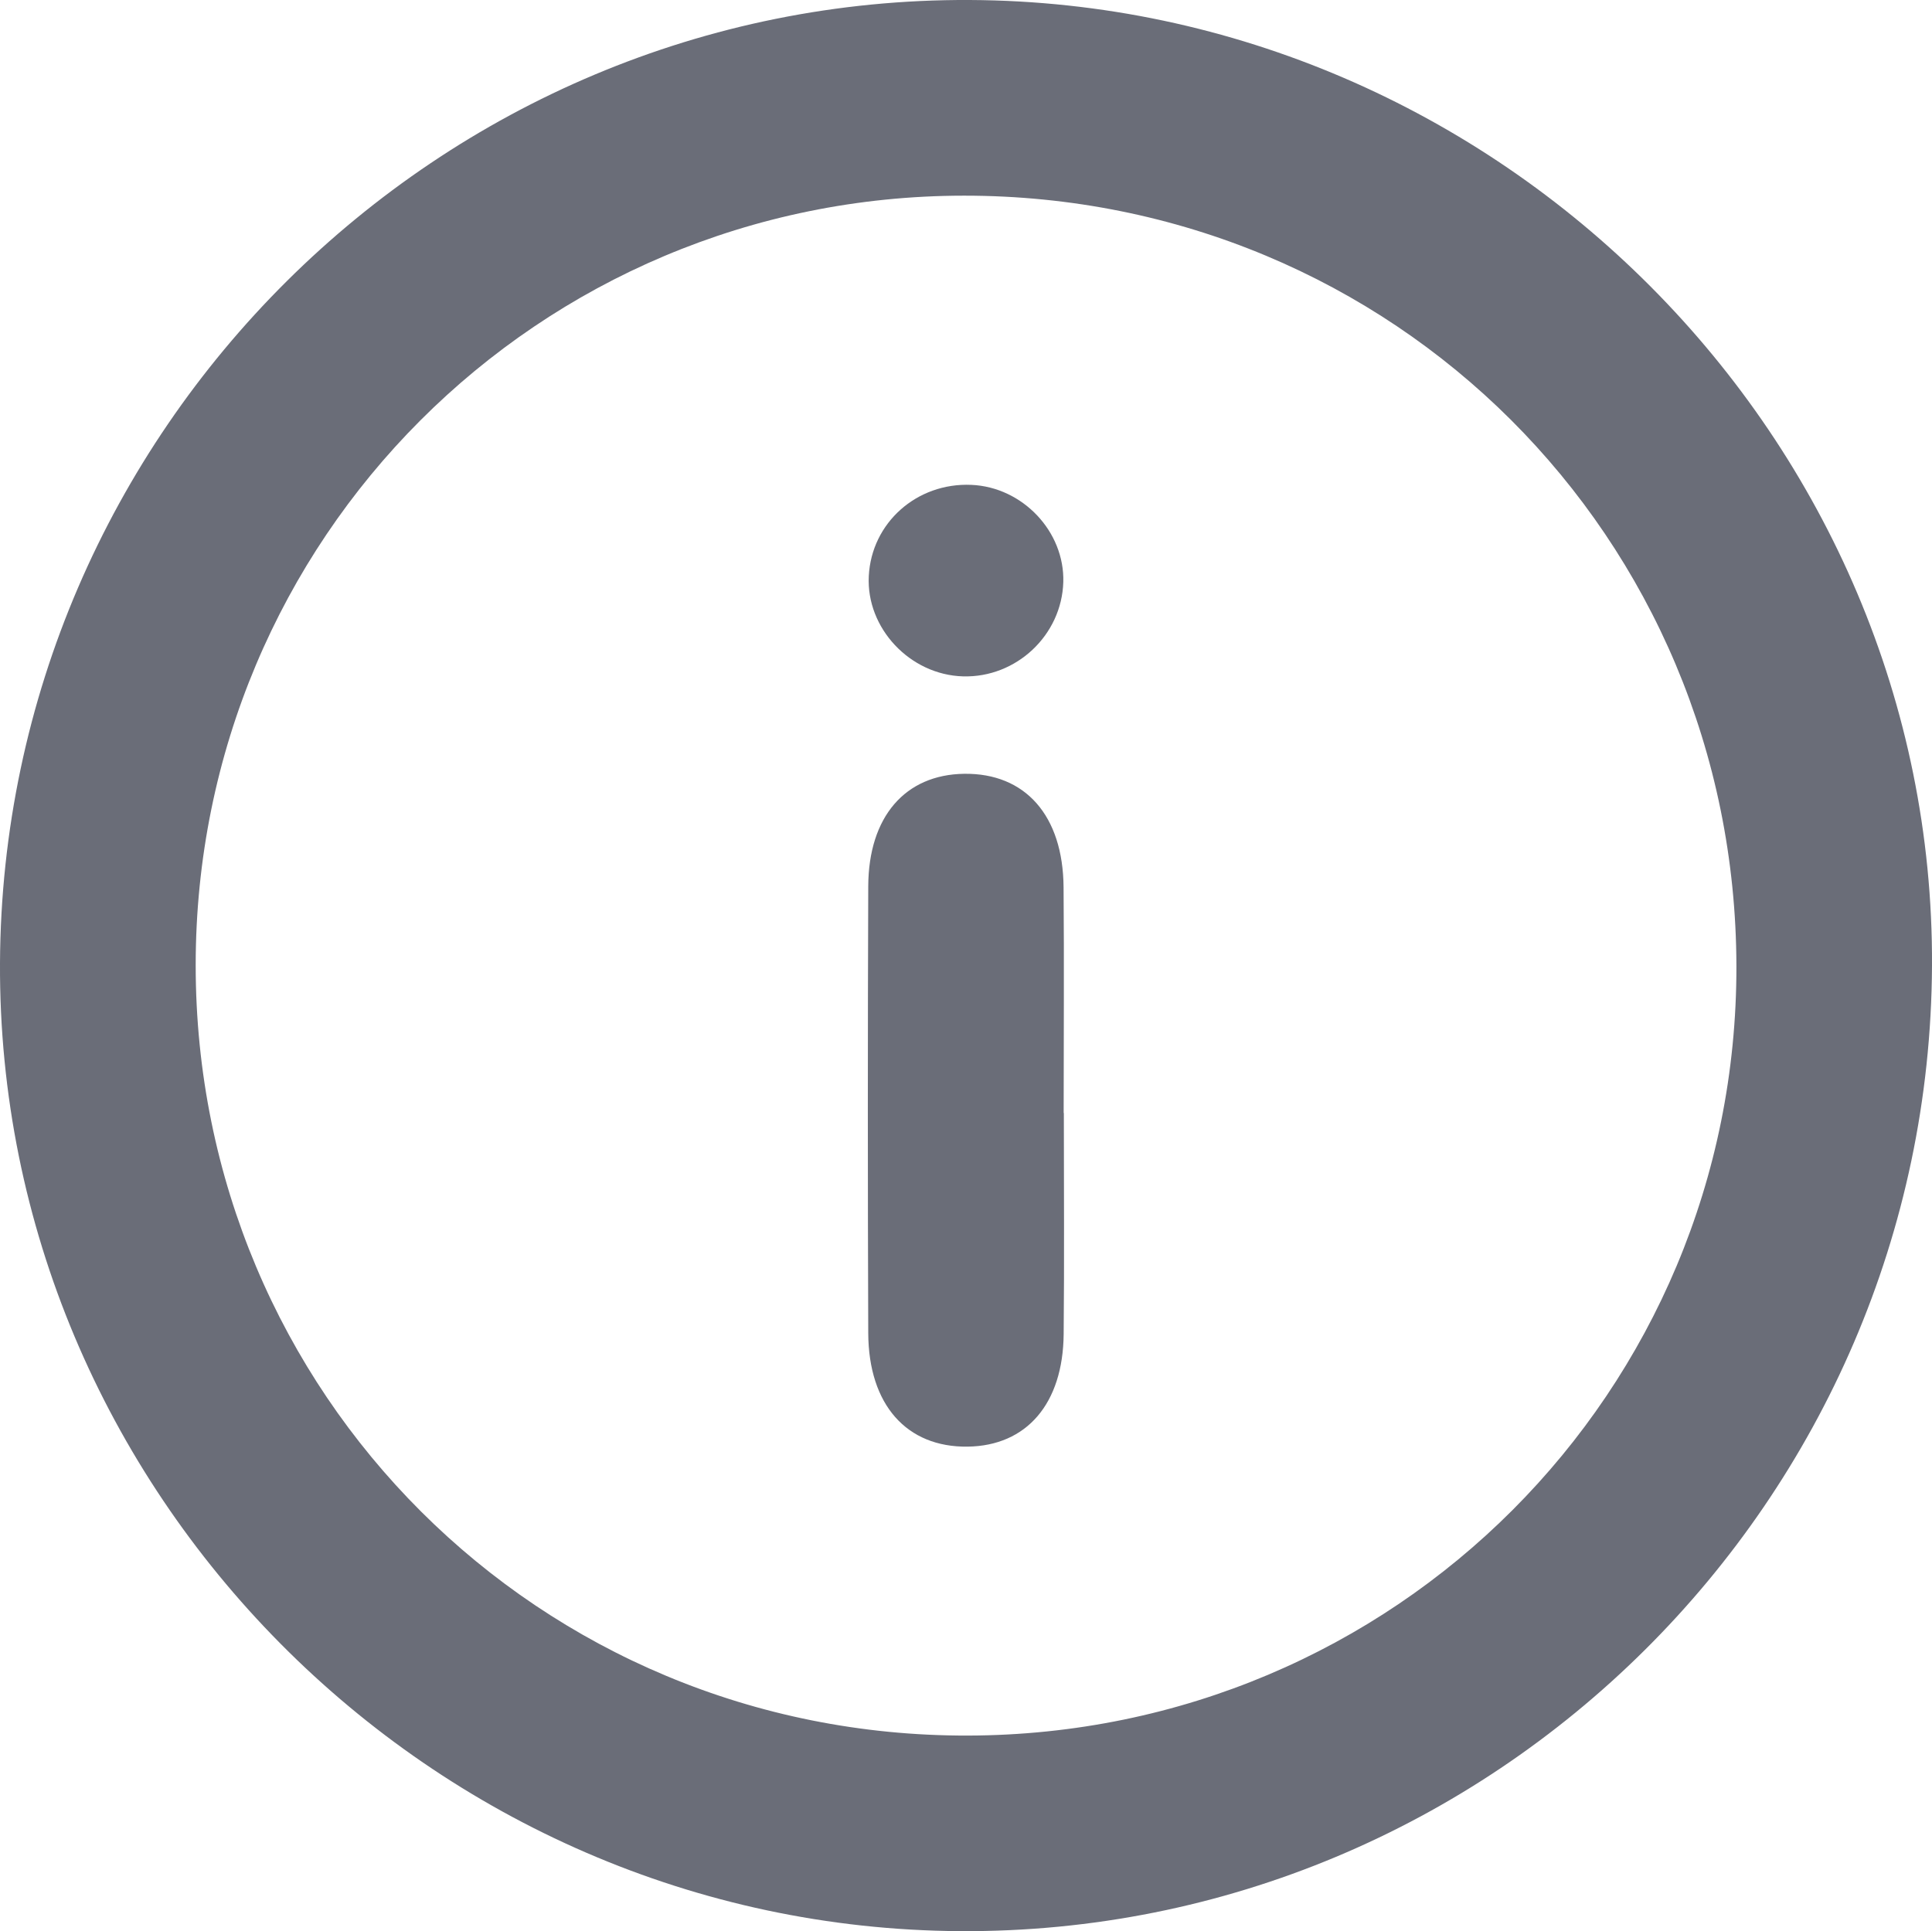
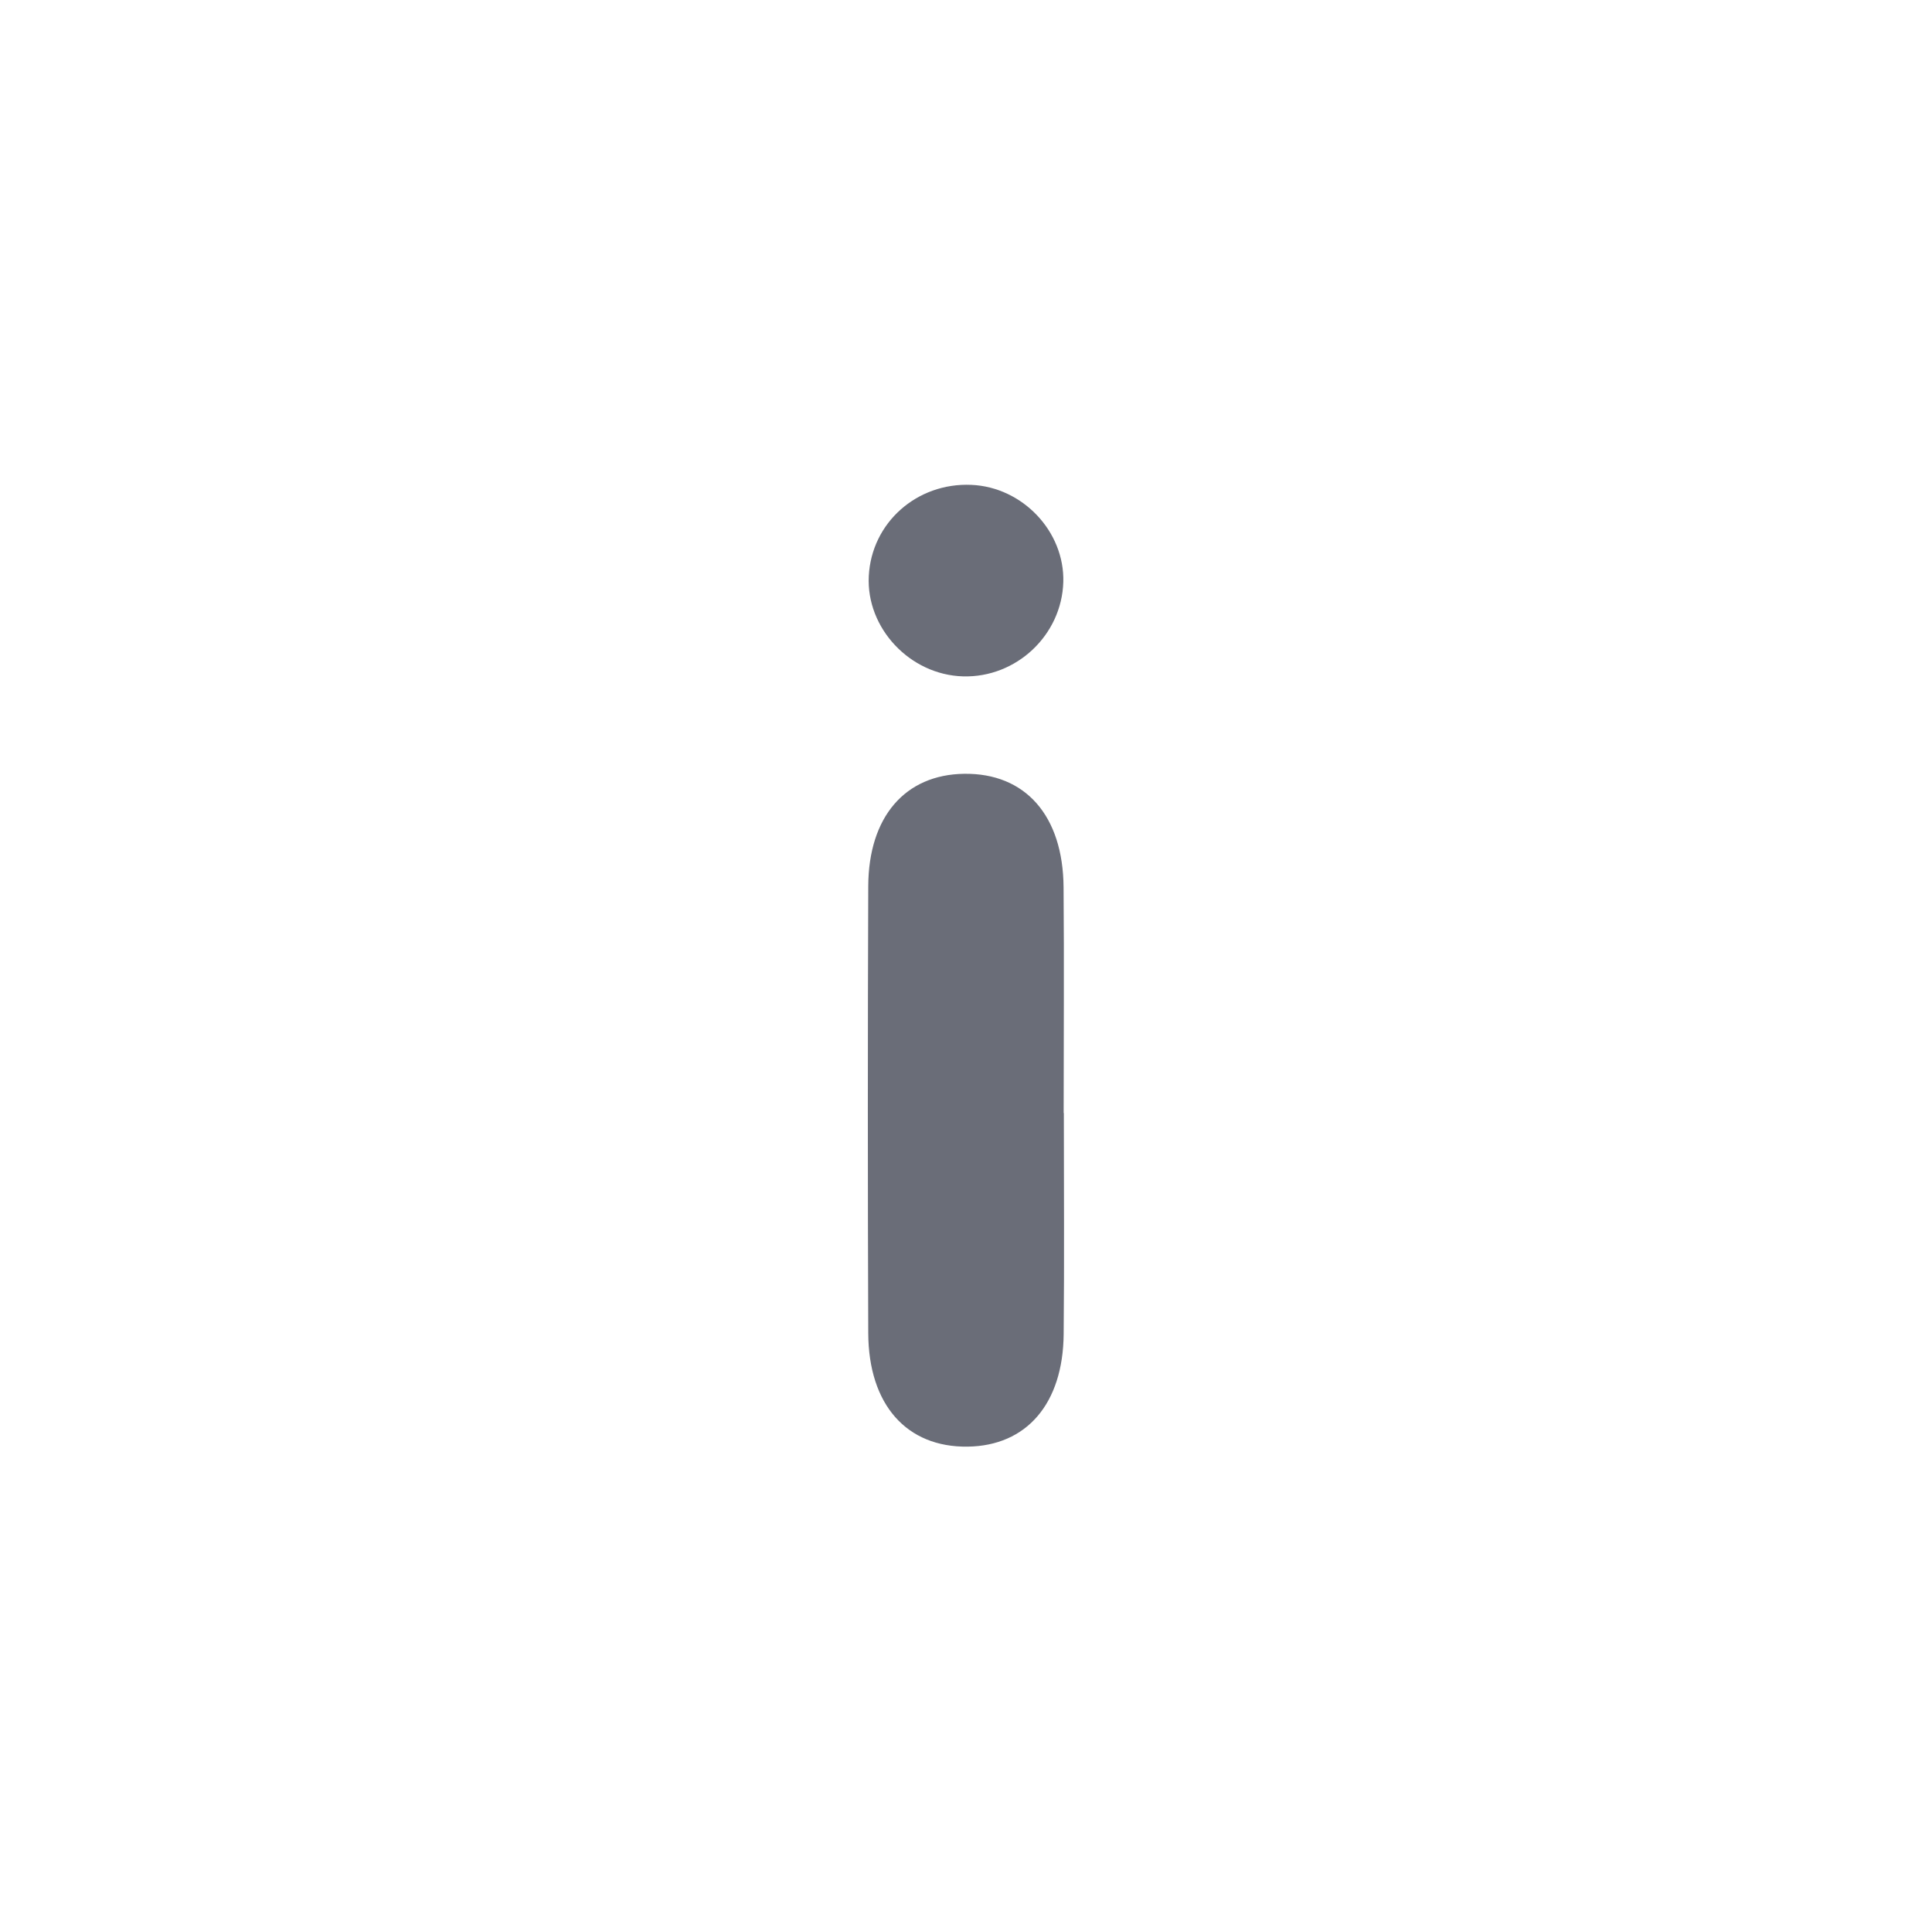
<svg xmlns="http://www.w3.org/2000/svg" id="Calque_1" viewBox="0 0 213.75 213.68">
  <defs>
    <style>.cls-1{fill:#6a6d78;stroke-width:0px;}</style>
  </defs>
-   <path class="cls-1" d="m213.75,106.87c-.29,59.15-48.63,107.16-107.55,106.81C47.67,213.33-.28,164.95,0,106.55.29,47.69,48.59-.28,107.29,0c58.6.28,106.75,48.61,106.46,106.87Zm-21.64.03c-.09-47.49-37.95-85.27-85.45-85.25-47.12.02-85.01,37.97-85.01,85.15,0,47.43,38.01,85.36,85.44,85.24,47.23-.12,85.11-38.05,85.02-85.14Z" />
  <path class="cls-1" d="m117.7,123.16c0,8.15.06,16.31-.02,24.46-.07,7.7-4.1,12.36-10.62,12.45-6.75.09-10.97-4.63-11-12.57-.06-16.48-.06-32.95,0-49.43.03-7.71,4.09-12.36,10.61-12.45,6.76-.09,10.94,4.61,11,12.56.07,8.32.01,16.64.01,24.96Z" />
  <path class="cls-1" d="m117.64,64.4c-.17,5.88-5.2,10.61-11.1,10.44-5.87-.17-10.72-5.34-10.42-11.1.3-5.89,5.31-10.35,11.34-10.09,5.68.24,10.34,5.17,10.18,10.76Z" />
</svg>